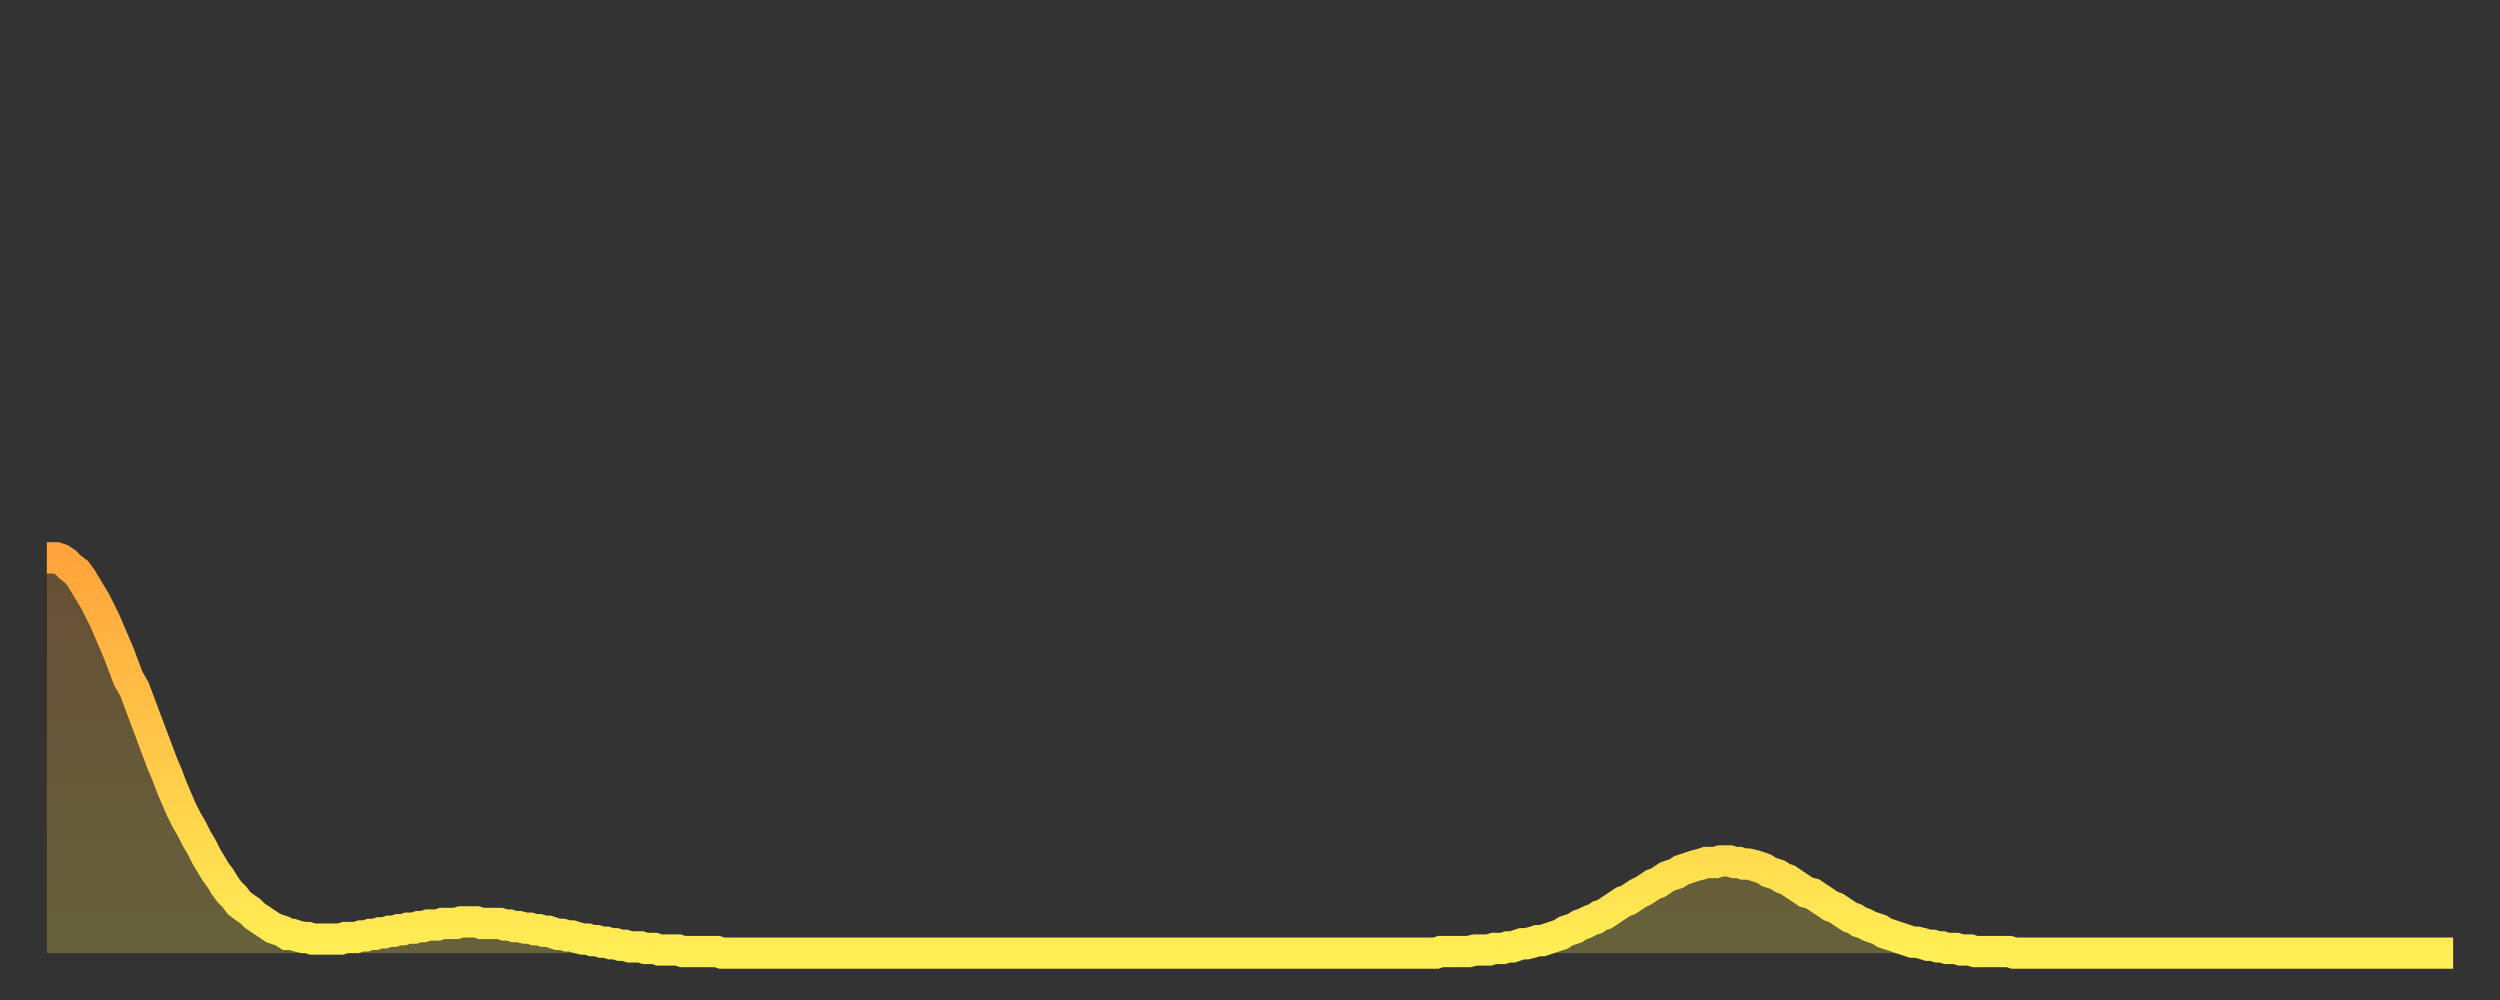
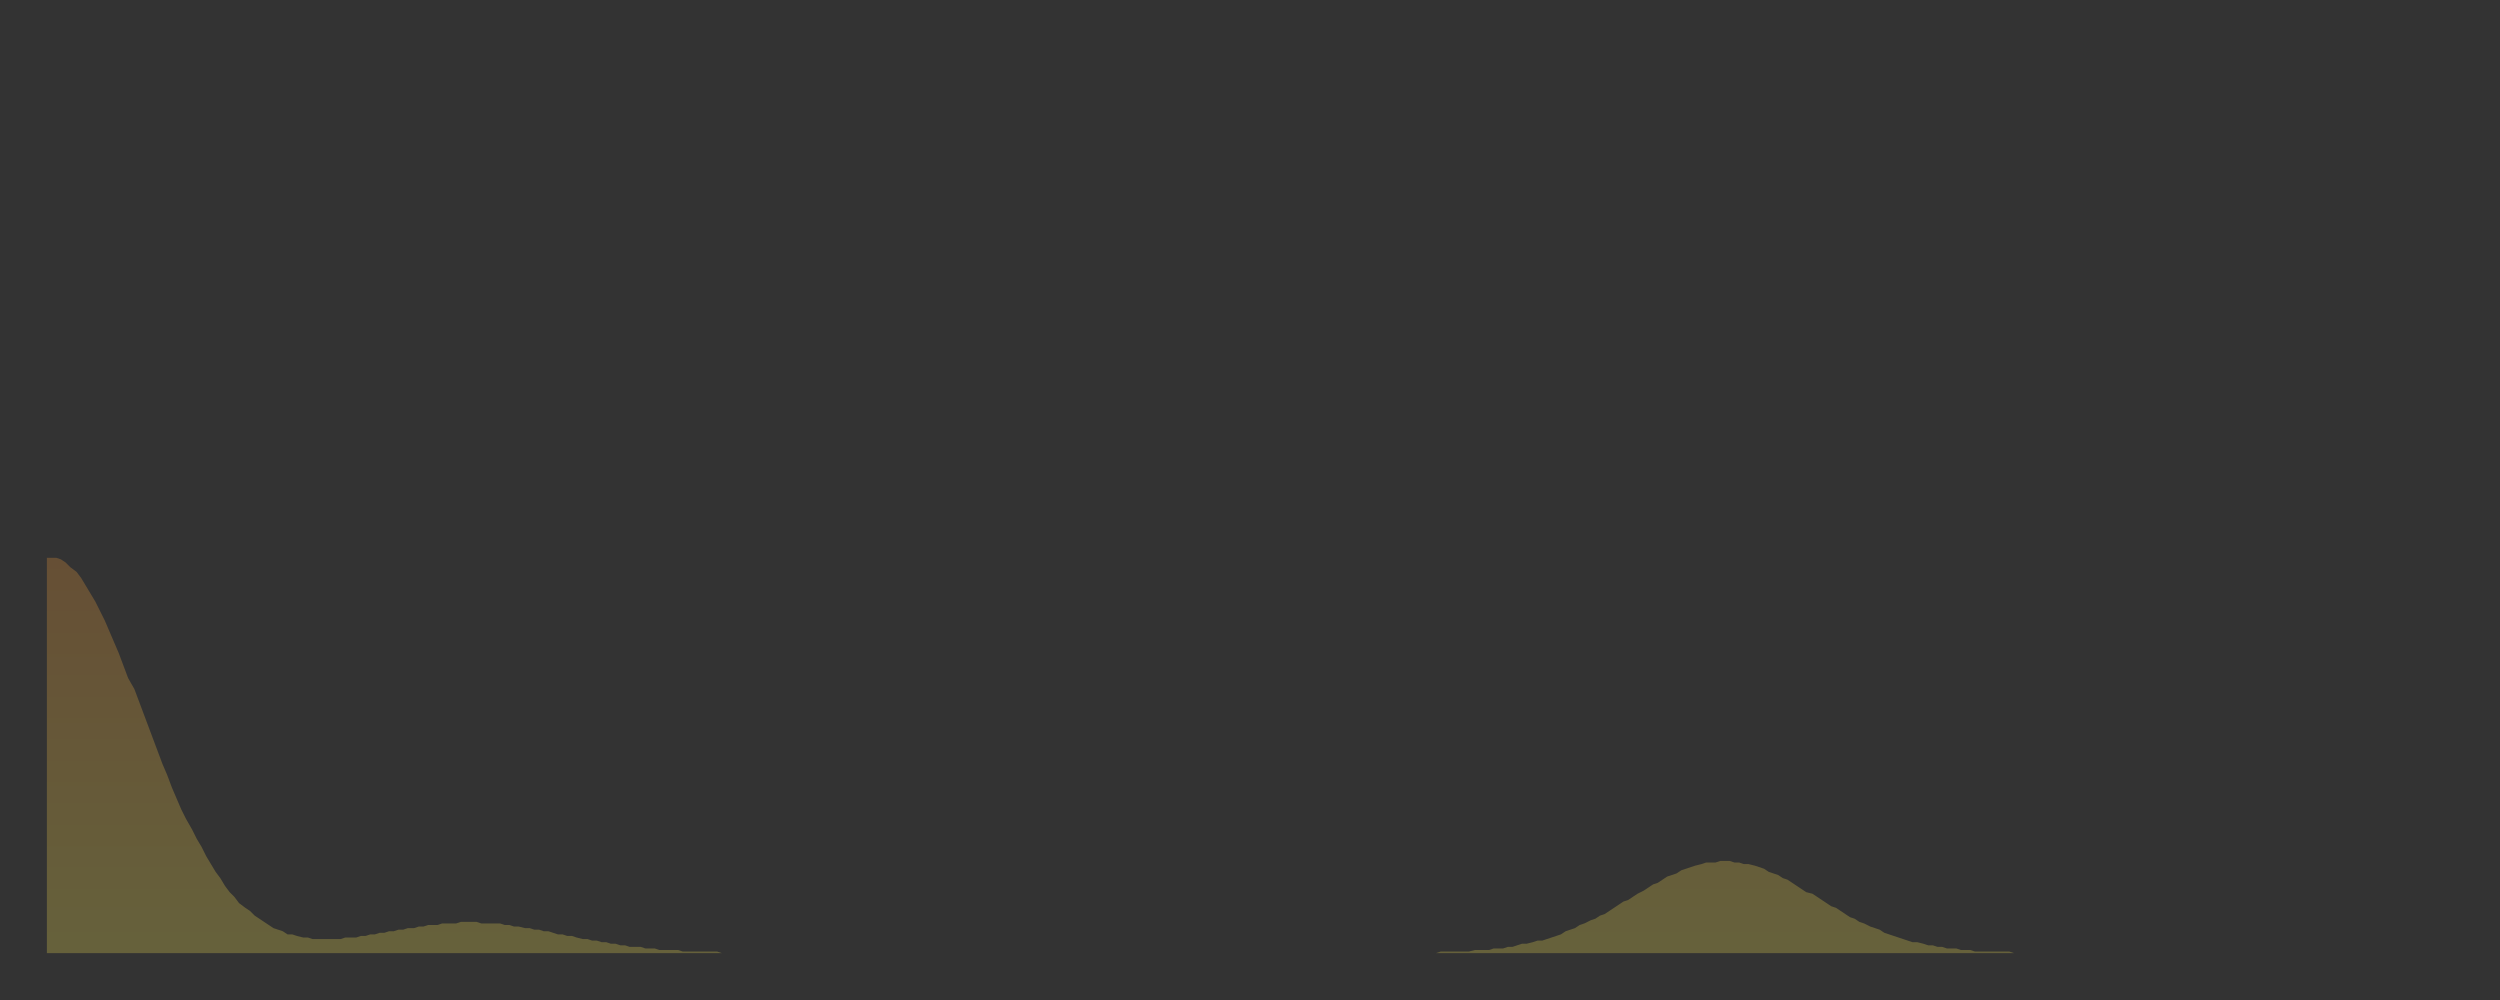
<svg xmlns="http://www.w3.org/2000/svg" baseProfile="full" height="64" version="1.1" width="160">
  <rect width="100%" height="100%" fill="#333333" stroke="none" />
  <defs>
    <linearGradient id="id475948" x1="0" x2="0" y1="0" y2="1">
      <stop offset="0%" stop-color="#ffa43c" />
      <stop offset="50%" stop-color="#ffc948" />
      <stop offset="100%" stop-color="#ffee55" />
    </linearGradient>
  </defs>
  <g transform="translate(3,3)">
    <g>
-       <path d="M 0.0 32.7 0.3 32.7 0.6 32.7 0.9 32.8 1.2 33.0 1.5 33.3 1.9 33.6 2.2 34.0 2.5 34.5 2.8 35.0 3.1 35.5 3.4 36.1 3.7 36.7 4.0 37.4 4.3 38.1 4.6 38.8 4.9 39.6 5.2 40.4 5.6 41.1 5.9 41.9 6.2 42.7 6.5 43.5 6.8 44.3 7.1 45.1 7.4 45.9 7.7 46.6 8.0 47.4 8.3 48.1 8.6 48.8 8.9 49.4 9.3 50.1 9.6 50.7 9.9 51.2 10.2 51.8 10.5 52.3 10.8 52.8 11.1 53.2 11.4 53.7 11.7 54.1 12.0 54.4 12.3 54.8 12.7 55.1 13.0 55.3 13.3 55.6 13.6 55.8 13.9 56.0 14.2 56.2 14.5 56.4 14.8 56.5 15.1 56.6 15.4 56.8 15.7 56.8 16.0 56.9 16.4 57.0 16.7 57.0 17.0 57.1 17.3 57.1 17.6 57.1 17.9 57.1 18.2 57.1 18.5 57.1 18.8 57.1 19.1 57.0 19.4 57.0 19.8 57.0 20.1 56.9 20.4 56.9 20.7 56.8 21.0 56.8 21.3 56.7 21.6 56.7 21.9 56.6 22.2 56.6 22.5 56.5 22.8 56.5 23.1 56.4 23.5 56.4 23.8 56.3 24.1 56.3 24.4 56.2 24.7 56.2 25.0 56.2 25.3 56.1 25.6 56.1 25.9 56.1 26.2 56.1 26.5 56.0 26.8 56.0 27.2 56.0 27.5 56.0 27.8 56.1 28.1 56.1 28.4 56.1 28.7 56.1 29.0 56.1 29.3 56.2 29.6 56.2 29.9 56.3 30.2 56.3 30.6 56.4 30.9 56.4 31.2 56.5 31.5 56.5 31.8 56.6 32.1 56.6 32.4 56.7 32.7 56.8 33.0 56.8 33.3 56.9 33.6 56.9 33.9 57.0 34.3 57.1 34.6 57.1 34.9 57.2 35.2 57.2 35.5 57.3 35.8 57.3 36.1 57.4 36.4 57.4 36.7 57.5 37.0 57.5 37.3 57.6 37.7 57.6 38.0 57.6 38.3 57.7 38.6 57.7 38.9 57.7 39.2 57.8 39.5 57.8 39.8 57.8 40.1 57.8 40.4 57.8 40.7 57.9 41.0 57.9 41.4 57.9 41.7 57.9 42.0 57.9 42.3 57.9 42.6 57.9 42.9 57.9 43.2 58.0 43.5 58.0 43.8 58.0 44.1 58.0 44.4 58.0 44.7 58.0 45.1 58.0 45.4 58.0 45.7 58.0 46.0 58.0 46.3 58.0 46.6 58.0 46.9 58.0 47.2 58.0 47.5 58.0 47.8 58.0 48.1 58.0 48.5 58.0 48.8 58.0 49.1 58.0 49.4 58.0 49.7 58.0 50.0 58.0 50.3 58.0 50.6 58.0 50.9 58.0 51.2 58.0 51.5 58.0 51.8 58.0 52.2 58.0 52.5 58.0 52.8 58.0 53.1 58.0 53.4 58.0 53.7 58.0 54.0 58.0 54.3 58.0 54.6 58.0 54.9 58.0 55.2 58.0 55.6 58.0 55.9 58.0 56.2 58.0 56.5 58.0 56.8 58.0 57.1 58.0 57.4 58.0 57.7 58.0 58.0 58.0 58.3 58.0 58.6 58.0 58.9 58.0 59.3 58.0 59.6 58.0 59.9 58.0 60.2 58.0 60.5 58.0 60.8 58.0 61.1 58.0 61.4 58.0 61.7 58.0 62.0 58.0 62.3 58.0 62.6 58.0 63.0 58.0 63.3 58.0 63.6 58.0 63.9 58.0 64.2 58.0 64.5 58.0 64.8 58.0 65.1 58.0 65.4 58.0 65.7 58.0 66.0 58.0 66.4 58.0 66.7 58.0 67.0 58.0 67.3 58.0 67.6 58.0 67.9 58.0 68.2 58.0 68.5 58.0 68.8 58.0 69.1 58.0 69.4 58.0 69.7 58.0 70.1 58.0 70.4 58.0 70.7 58.0 71.0 58.0 71.3 58.0 71.6 58.0 71.9 58.0 72.2 58.0 72.5 58.0 72.8 58.0 73.1 58.0 73.5 58.0 73.8 58.0 74.1 58.0 74.4 58.0 74.7 58.0 75.0 58.0 75.3 58.0 75.6 58.0 75.9 58.0 76.2 58.0 76.5 58.0 76.8 58.0 77.2 58.0 77.5 58.0 77.8 58.0 78.1 58.0 78.4 58.0 78.7 58.0 79.0 58.0 79.3 58.0 79.6 58.0 79.9 58.0 80.2 58.0 80.5 58.0 80.9 58.0 81.2 58.0 81.5 58.0 81.8 58.0 82.1 58.0 82.4 58.0 82.7 58.0 83.0 58.0 83.3 58.0 83.6 58.0 83.9 58.0 84.3 58.0 84.6 58.0 84.9 58.0 85.2 58.0 85.5 58.0 85.8 58.0 86.1 58.0 86.4 58.0 86.7 58.0 87.0 58.0 87.3 58.0 87.6 58.0 88.0 58.0 88.3 58.0 88.6 58.0 88.9 58.0 89.2 57.9 89.5 57.9 89.8 57.9 90.1 57.9 90.4 57.9 90.7 57.9 91.0 57.9 91.4 57.8 91.7 57.8 92.0 57.8 92.3 57.8 92.6 57.7 92.9 57.7 93.2 57.7 93.5 57.6 93.8 57.6 94.1 57.5 94.4 57.4 94.7 57.4 95.1 57.3 95.4 57.2 95.7 57.2 96.0 57.1 96.3 57.0 96.6 56.9 96.9 56.8 97.2 56.6 97.5 56.5 97.8 56.4 98.1 56.2 98.4 56.1 98.8 55.9 99.1 55.8 99.4 55.6 99.7 55.5 100.0 55.3 100.3 55.1 100.6 54.9 100.9 54.7 101.2 54.6 101.5 54.4 101.8 54.2 102.2 54.0 102.5 53.8 102.8 53.6 103.1 53.5 103.4 53.3 103.7 53.1 104.0 53.0 104.3 52.9 104.6 52.7 104.9 52.6 105.2 52.5 105.5 52.4 105.9 52.3 106.2 52.2 106.5 52.2 106.8 52.2 107.1 52.1 107.4 52.1 107.7 52.1 108.0 52.2 108.3 52.2 108.6 52.3 108.9 52.3 109.3 52.4 109.6 52.5 109.9 52.6 110.2 52.8 110.5 52.9 110.8 53.0 111.1 53.2 111.4 53.3 111.7 53.5 112.0 53.7 112.3 53.9 112.6 54.1 113.0 54.2 113.3 54.4 113.6 54.6 113.9 54.8 114.2 55.0 114.5 55.1 114.8 55.3 115.1 55.5 115.4 55.7 115.7 55.8 116.0 56.0 116.3 56.1 116.7 56.3 117.0 56.4 117.3 56.5 117.6 56.7 117.9 56.8 118.2 56.9 118.5 57.0 118.8 57.1 119.1 57.2 119.4 57.3 119.7 57.3 120.1 57.4 120.4 57.5 120.7 57.5 121.0 57.6 121.3 57.6 121.6 57.7 121.9 57.7 122.2 57.7 122.5 57.8 122.8 57.8 123.1 57.8 123.4 57.9 123.8 57.9 124.1 57.9 124.4 57.9 124.7 57.9 125.0 57.9 125.3 57.9 125.6 57.9 125.9 58.0 126.2 58.0 126.5 58.0 126.8 58.0 127.2 58.0 127.5 58.0 127.8 58.0 128.1 58.0 128.4 58.0 128.7 58.0 129.0 58.0 129.3 58.0 129.6 58.0 129.9 58.0 130.2 58.0 130.5 58.0 130.9 58.0 131.2 58.0 131.5 58.0 131.8 58.0 132.1 58.0 132.4 58.0 132.7 58.0 133.0 58.0 133.3 58.0 133.6 58.0 133.9 58.0 134.2 58.0 134.6 58.0 134.9 58.0 135.2 58.0 135.5 58.0 135.8 58.0 136.1 58.0 136.4 58.0 136.7 58.0 137.0 58.0 137.3 58.0 137.6 58.0 138.0 58.0 138.3 58.0 138.6 58.0 138.9 58.0 139.2 58.0 139.5 58.0 139.8 58.0 140.1 58.0 140.4 58.0 140.7 58.0 141.0 58.0 141.3 58.0 141.7 58.0 142.0 58.0 142.3 58.0 142.6 58.0 142.9 58.0 143.2 58.0 143.5 58.0 143.8 58.0 144.1 58.0 144.4 58.0 144.7 58.0 145.1 58.0 145.4 58.0 145.7 58.0 146.0 58.0 146.3 58.0 146.6 58.0 146.9 58.0 147.2 58.0 147.5 58.0 147.8 58.0 148.1 58.0 148.4 58.0 148.8 58.0 149.1 58.0 149.4 58.0 149.7 58.0 150.0 58.0 150.3 58.0 150.6 58.0 150.9 58.0 151.2 58.0 151.5 58.0 151.8 58.0 152.1 58.0 152.5 58.0 152.8 58.0 153.1 58.0 153.4 58.0 153.7 58.0 154.0 58.0" fill="none" id="graph-curve" opacity="1" stroke="url(#id475948)" stroke-width="2" />
      <path d="M 0 58 L 0.0 32.7 0.3 32.7 0.6 32.7 0.9 32.8 1.2 33.0 1.5 33.3 1.9 33.6 2.2 34.0 2.5 34.5 2.8 35.0 3.1 35.5 3.4 36.1 3.7 36.7 4.0 37.4 4.3 38.1 4.6 38.8 4.9 39.6 5.2 40.4 5.6 41.1 5.9 41.9 6.2 42.7 6.5 43.5 6.8 44.3 7.1 45.1 7.4 45.9 7.7 46.6 8.0 47.4 8.3 48.1 8.6 48.8 8.9 49.4 9.3 50.1 9.6 50.7 9.9 51.2 10.2 51.8 10.5 52.3 10.8 52.8 11.1 53.2 11.4 53.7 11.7 54.1 12.0 54.4 12.3 54.8 12.7 55.1 13.0 55.3 13.3 55.6 13.6 55.8 13.9 56.0 14.2 56.2 14.5 56.4 14.8 56.5 15.1 56.6 15.4 56.8 15.7 56.8 16.0 56.9 16.4 57.0 16.7 57.0 17.0 57.1 17.3 57.1 17.6 57.1 17.9 57.1 18.2 57.1 18.5 57.1 18.8 57.1 19.1 57.0 19.4 57.0 19.8 57.0 20.1 56.9 20.4 56.9 20.7 56.8 21.0 56.8 21.3 56.7 21.6 56.7 21.9 56.6 22.2 56.6 22.5 56.5 22.8 56.5 23.1 56.4 23.5 56.4 23.8 56.3 24.1 56.3 24.4 56.2 24.7 56.2 25.0 56.2 25.3 56.1 25.6 56.1 25.9 56.1 26.2 56.1 26.5 56.0 26.8 56.0 27.2 56.0 27.5 56.0 27.8 56.1 28.1 56.1 28.4 56.1 28.7 56.1 29.0 56.1 29.3 56.2 29.6 56.2 29.9 56.3 30.2 56.3 30.6 56.4 30.9 56.4 31.2 56.5 31.5 56.5 31.8 56.6 32.1 56.6 32.4 56.7 32.7 56.8 33.0 56.8 33.3 56.9 33.6 56.9 33.9 57.0 34.3 57.1 34.6 57.1 34.9 57.2 35.2 57.2 35.5 57.3 35.8 57.3 36.1 57.4 36.4 57.4 36.7 57.5 37.0 57.5 37.3 57.6 37.7 57.6 38.0 57.6 38.3 57.7 38.6 57.7 38.9 57.7 39.2 57.8 39.5 57.8 39.8 57.8 40.1 57.8 40.4 57.8 40.7 57.9 41.0 57.9 41.4 57.9 41.7 57.9 42.0 57.9 42.3 57.9 42.6 57.9 42.9 57.9 43.2 58.0 43.5 58.0 43.8 58.0 44.1 58.0 44.4 58.0 44.7 58.0 45.1 58.0 45.4 58.0 45.7 58.0 46.0 58.0 46.3 58.0 46.6 58.0 46.9 58.0 47.2 58.0 47.5 58.0 47.8 58.0 48.1 58.0 48.5 58.0 48.8 58.0 49.1 58.0 49.4 58.0 49.7 58.0 50.0 58.0 50.3 58.0 50.6 58.0 50.9 58.0 51.2 58.0 51.5 58.0 51.8 58.0 52.2 58.0 52.5 58.0 52.8 58.0 53.1 58.0 53.4 58.0 53.7 58.0 54.0 58.0 54.3 58.0 54.6 58.0 54.9 58.0 55.2 58.0 55.6 58.0 55.9 58.0 56.2 58.0 56.5 58.0 56.8 58.0 57.1 58.0 57.4 58.0 57.7 58.0 58.0 58.0 58.3 58.0 58.6 58.0 58.9 58.0 59.3 58.0 59.6 58.0 59.9 58.0 60.2 58.0 60.5 58.0 60.8 58.0 61.1 58.0 61.4 58.0 61.7 58.0 62.0 58.0 62.3 58.0 62.6 58.0 63.0 58.0 63.3 58.0 63.6 58.0 63.9 58.0 64.2 58.0 64.5 58.0 64.8 58.0 65.1 58.0 65.4 58.0 65.7 58.0 66.0 58.0 66.4 58.0 66.7 58.0 67.0 58.0 67.3 58.0 67.6 58.0 67.9 58.0 68.2 58.0 68.5 58.0 68.8 58.0 69.1 58.0 69.4 58.0 69.7 58.0 70.1 58.0 70.4 58.0 70.7 58.0 71.0 58.0 71.3 58.0 71.6 58.0 71.9 58.0 72.2 58.0 72.5 58.0 72.8 58.0 73.1 58.0 73.5 58.0 73.8 58.0 74.1 58.0 74.4 58.0 74.7 58.0 75.0 58.0 75.3 58.0 75.6 58.0 75.9 58.0 76.2 58.0 76.5 58.0 76.8 58.0 77.2 58.0 77.5 58.0 77.8 58.0 78.1 58.0 78.4 58.0 78.7 58.0 79.0 58.0 79.3 58.0 79.6 58.0 79.9 58.0 80.2 58.0 80.5 58.0 80.9 58.0 81.2 58.0 81.5 58.0 81.8 58.0 82.1 58.0 82.4 58.0 82.7 58.0 83.0 58.0 83.3 58.0 83.6 58.0 83.9 58.0 84.3 58.0 84.6 58.0 84.9 58.0 85.2 58.0 85.5 58.0 85.8 58.0 86.1 58.0 86.4 58.0 86.7 58.0 87.0 58.0 87.3 58.0 87.6 58.0 88.0 58.0 88.3 58.0 88.6 58.0 88.9 58.0 89.2 57.9 89.5 57.9 89.8 57.9 90.1 57.9 90.4 57.9 90.7 57.9 91.0 57.9 91.4 57.8 91.7 57.8 92.0 57.8 92.3 57.8 92.6 57.7 92.9 57.7 93.2 57.7 93.5 57.6 93.8 57.6 94.1 57.5 94.4 57.4 94.7 57.4 95.1 57.3 95.4 57.2 95.7 57.2 96.0 57.1 96.3 57.0 96.6 56.9 96.9 56.8 97.2 56.6 97.5 56.5 97.8 56.4 98.1 56.2 98.4 56.1 98.8 55.9 99.1 55.8 99.4 55.6 99.7 55.5 100.0 55.3 100.3 55.1 100.6 54.9 100.9 54.7 101.2 54.6 101.5 54.4 101.8 54.2 102.2 54.0 102.5 53.8 102.8 53.6 103.1 53.5 103.4 53.3 103.7 53.1 104.0 53.0 104.3 52.9 104.6 52.7 104.9 52.6 105.2 52.5 105.5 52.4 105.9 52.3 106.2 52.2 106.5 52.2 106.8 52.2 107.1 52.1 107.4 52.1 107.7 52.1 108.0 52.2 108.3 52.2 108.6 52.3 108.9 52.3 109.3 52.4 109.6 52.5 109.9 52.6 110.2 52.8 110.5 52.9 110.8 53.0 111.1 53.2 111.4 53.3 111.7 53.5 112.0 53.7 112.3 53.9 112.6 54.1 113.0 54.2 113.3 54.4 113.6 54.6 113.9 54.8 114.2 55.0 114.5 55.1 114.8 55.3 115.1 55.5 115.4 55.7 115.7 55.8 116.0 56.0 116.3 56.1 116.7 56.3 117.0 56.4 117.3 56.5 117.6 56.7 117.9 56.8 118.2 56.9 118.5 57.0 118.8 57.1 119.1 57.2 119.4 57.3 119.7 57.3 120.1 57.4 120.4 57.5 120.7 57.5 121.0 57.6 121.3 57.6 121.6 57.7 121.9 57.7 122.2 57.7 122.5 57.8 122.8 57.8 123.1 57.8 123.4 57.9 123.8 57.9 124.1 57.9 124.4 57.9 124.7 57.9 125.0 57.9 125.3 57.9 125.6 57.9 125.9 58.0 126.2 58.0 126.5 58.0 126.8 58.0 127.2 58.0 127.5 58.0 127.8 58.0 128.1 58.0 128.4 58.0 128.7 58.0 129.0 58.0 129.3 58.0 129.6 58.0 129.9 58.0 130.2 58.0 130.5 58.0 130.9 58.0 131.2 58.0 131.5 58.0 131.8 58.0 132.1 58.0 132.4 58.0 132.7 58.0 133.0 58.0 133.3 58.0 133.6 58.0 133.9 58.0 134.2 58.0 134.6 58.0 134.9 58.0 135.2 58.0 135.5 58.0 135.8 58.0 136.1 58.0 136.4 58.0 136.7 58.0 137.0 58.0 137.3 58.0 137.6 58.0 138.0 58.0 138.3 58.0 138.6 58.0 138.9 58.0 139.2 58.0 139.5 58.0 139.8 58.0 140.1 58.0 140.4 58.0 140.7 58.0 141.0 58.0 141.3 58.0 141.7 58.0 142.0 58.0 142.3 58.0 142.6 58.0 142.9 58.0 143.2 58.0 143.5 58.0 143.8 58.0 144.1 58.0 144.4 58.0 144.7 58.0 145.1 58.0 145.4 58.0 145.7 58.0 146.0 58.0 146.3 58.0 146.6 58.0 146.9 58.0 147.2 58.0 147.5 58.0 147.8 58.0 148.1 58.0 148.4 58.0 148.8 58.0 149.1 58.0 149.4 58.0 149.7 58.0 150.0 58.0 150.3 58.0 150.6 58.0 150.9 58.0 151.2 58.0 151.5 58.0 151.8 58.0 152.1 58.0 152.5 58.0 152.8 58.0 153.1 58.0 153.4 58.0 153.7 58.0 154.0 58.0 154 58" fill="url(#id475948)" fill-opacity=".25" id="graph-shadow" />
    </g>
  </g>
</svg>